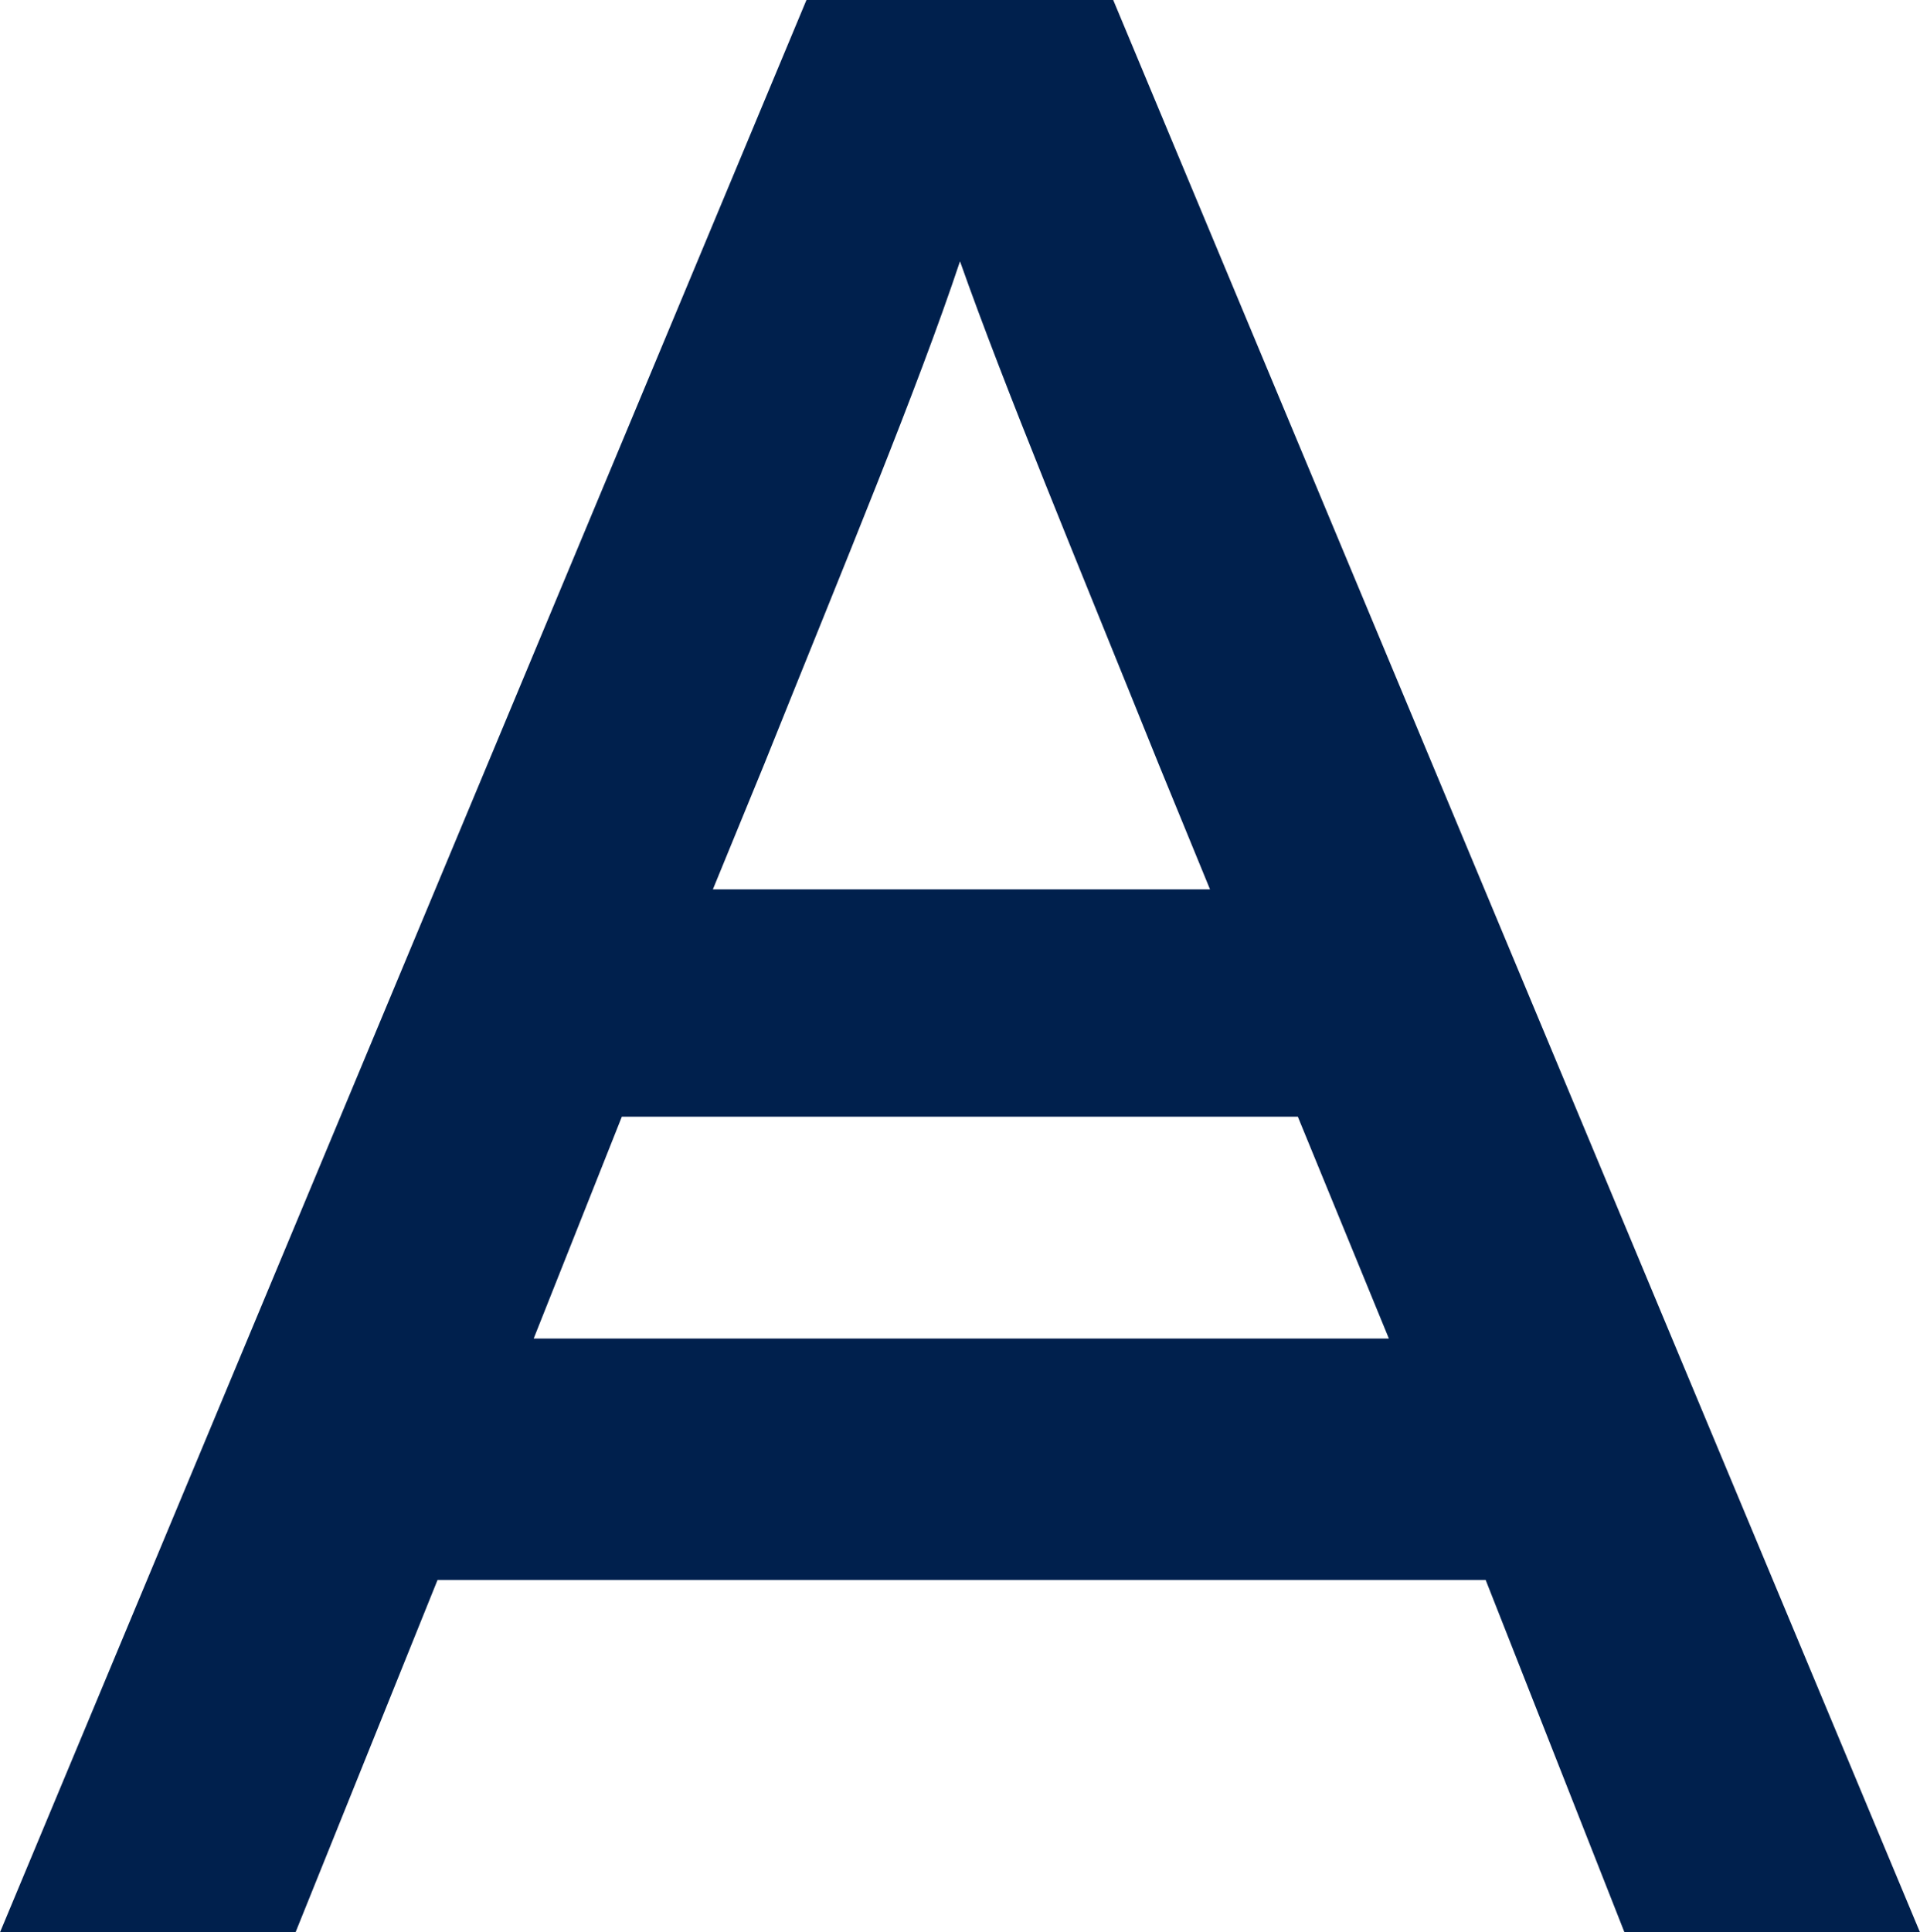
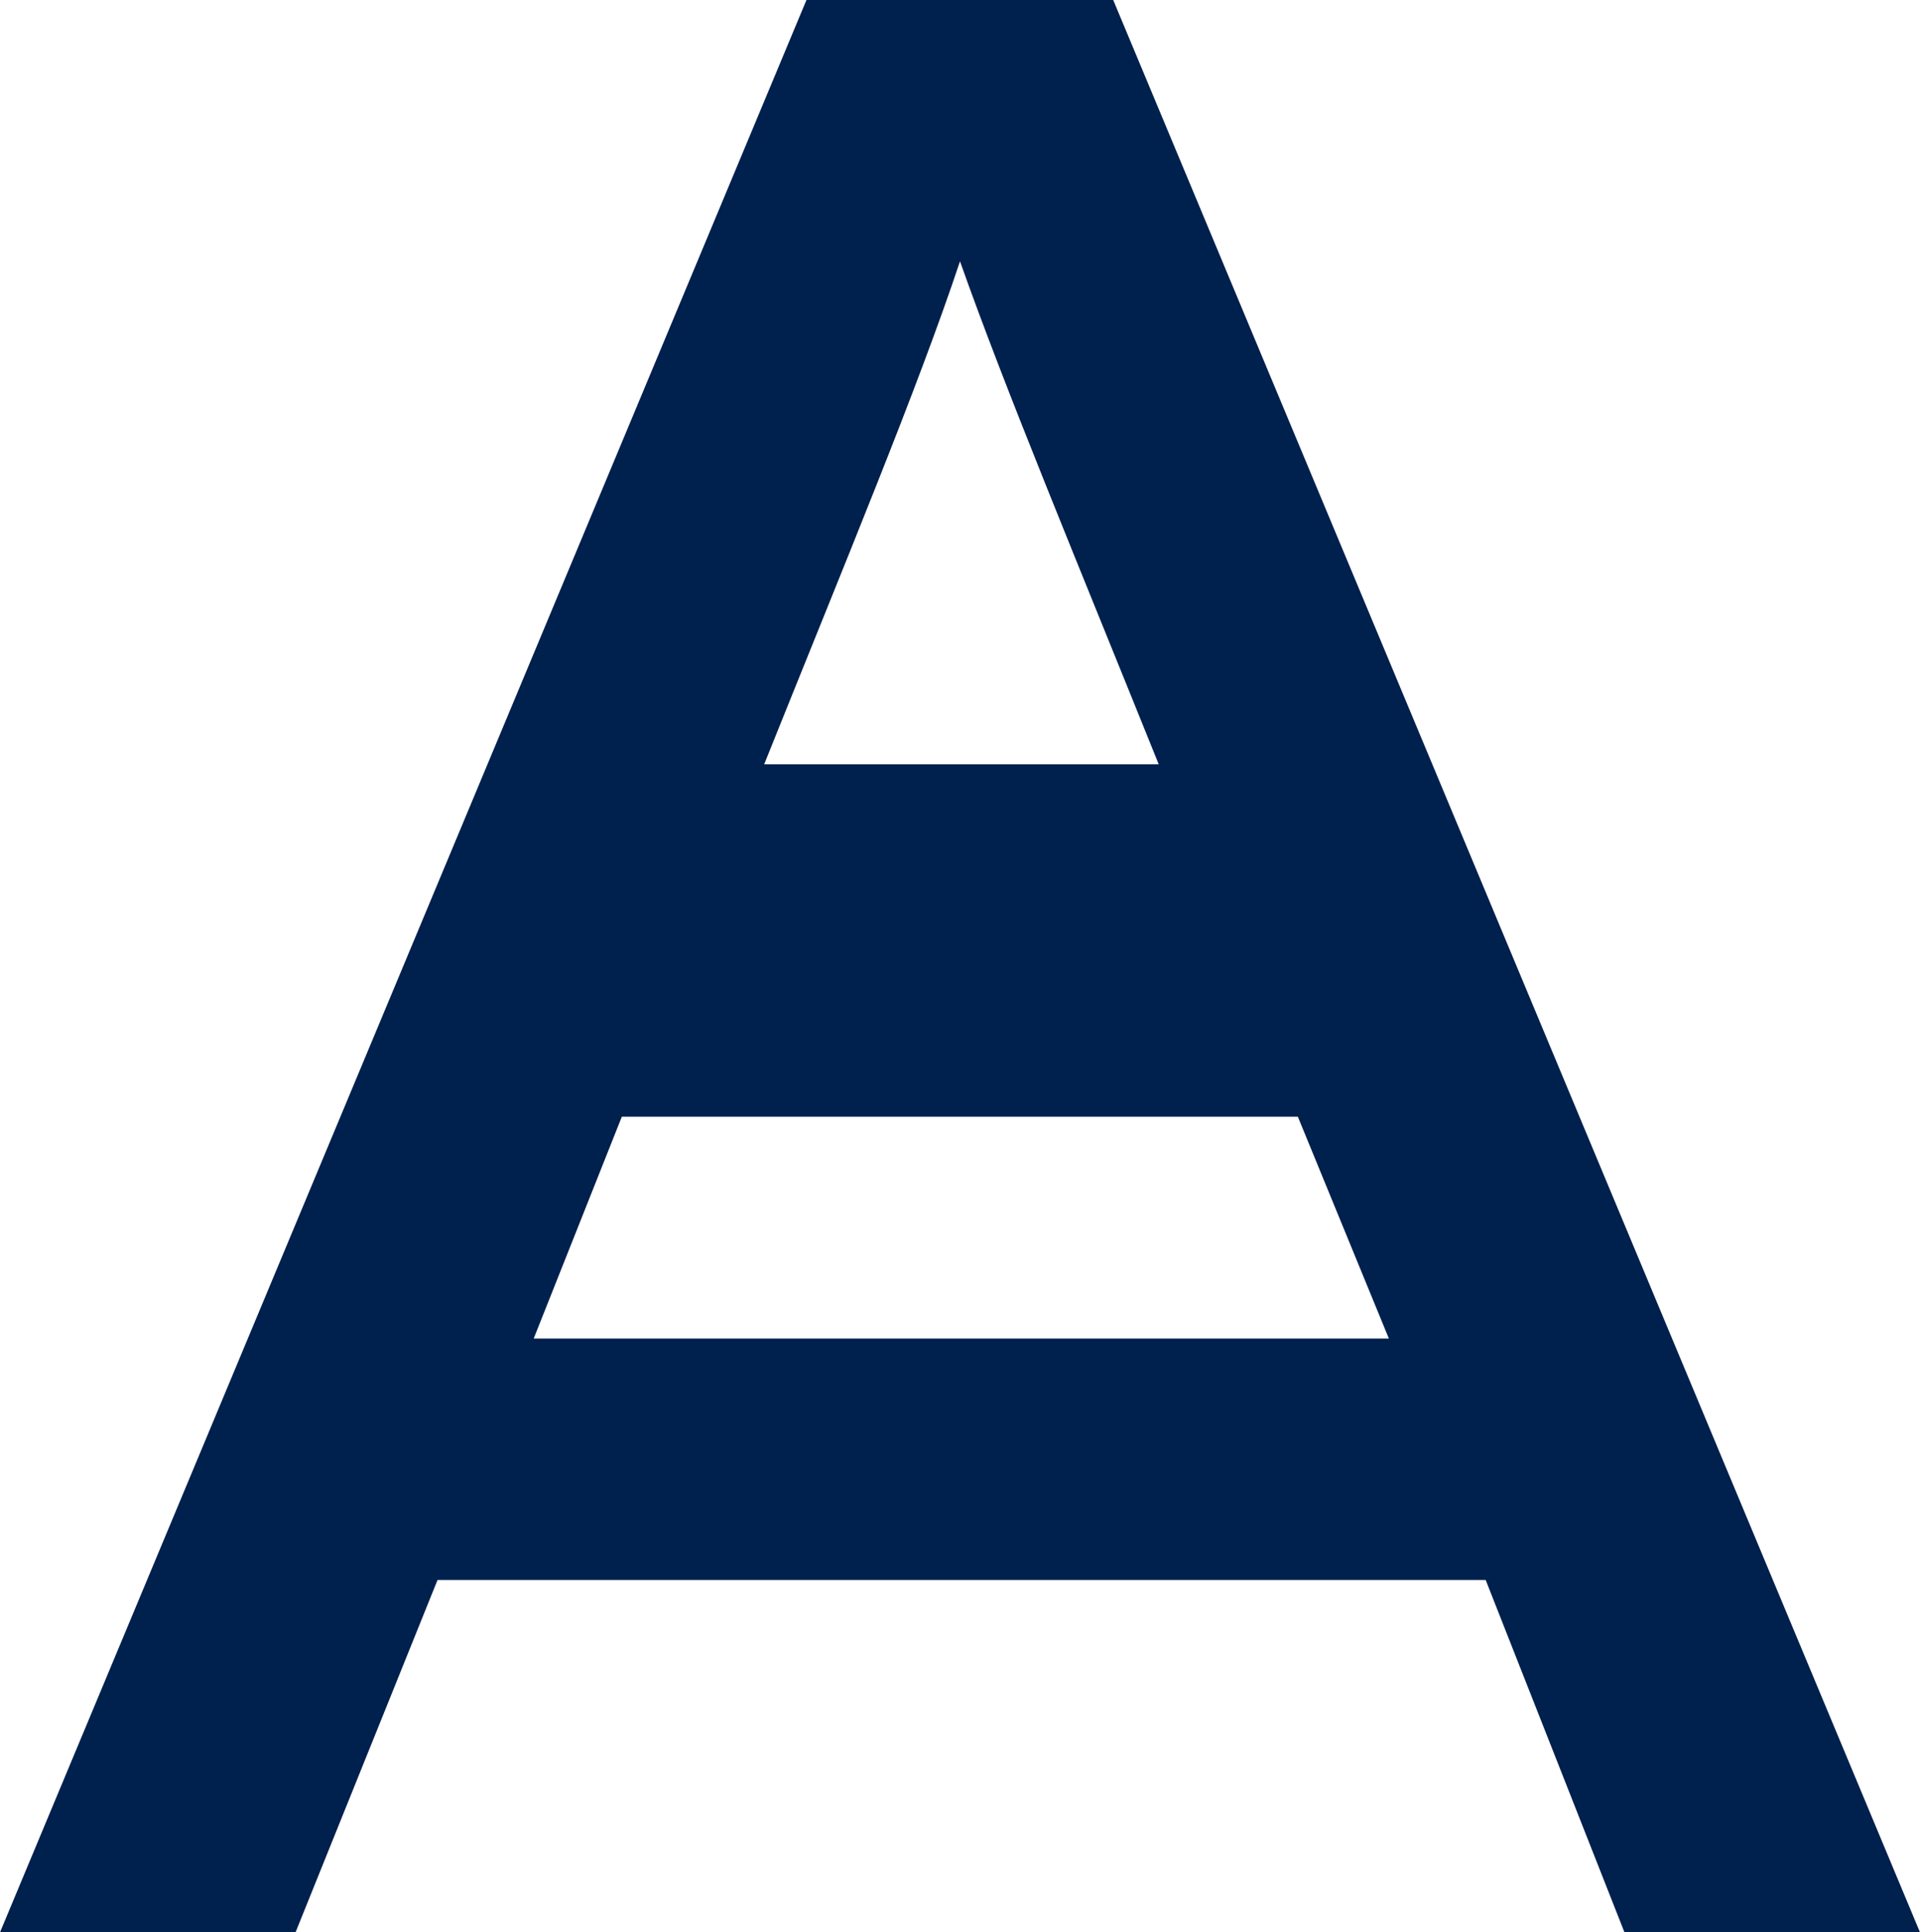
<svg xmlns="http://www.w3.org/2000/svg" xmlns:ns1="http://sodipodi.sourceforge.net/DTD/sodipodi-0.dtd" xmlns:ns2="http://www.inkscape.org/namespaces/inkscape" version="1.1" id="Layer_1" x="0px" y="0px" viewBox="0 0 599 602.7" xml:space="preserve" ns1:docname="Acronis.svg" width="599" height="602.7" ns2:version="1.2.2 (b0a8486541, 2022-12-01)">
  <defs id="defs186" />
  <ns1:namedview id="namedview184" pagecolor="#505050" bordercolor="#ffffff" borderopacity="1" ns2:showpageshadow="0" ns2:pageopacity="0" ns2:pagecheckerboard="1" ns2:deskcolor="#505050" showgrid="false" ns2:zoom="1.0781671" ns2:cx="300.04625" ns2:cy="301.90125" ns2:window-width="2500" ns2:window-height="1328" ns2:window-x="60" ns2:window-y="40" ns2:window-maximized="1" ns2:current-layer="Layer_1" />
  <style type="text/css" id="style177">
  .st0{fill:#00204D;}
 </style>
  <g id="g181" transform="translate(-200.5,-199.8)">
-     <path class="st0" d="m 452.1,199.8 h 95.7 L 799.5,802.5 H 707.3 L 664,692.6 H 337 L 292.7,802.5 H 200.5 Z M 633.8,617.3 605.4,548.1 H 394.5 L 367,617.3 Z M 578,477.2 l -16,-39 c -25.7,-63.8 -47.9,-117 -62,-156.9 -13.3,39.9 -35.5,93.1 -61.1,156.9 l -16,39 H 578 Z" id="path179">
+     <path class="st0" d="m 452.1,199.8 h 95.7 L 799.5,802.5 H 707.3 L 664,692.6 H 337 L 292.7,802.5 H 200.5 Z M 633.8,617.3 605.4,548.1 H 394.5 L 367,617.3 Z M 578,477.2 l -16,-39 c -25.7,-63.8 -47.9,-117 -62,-156.9 -13.3,39.9 -35.5,93.1 -61.1,156.9 H 578 Z" id="path179">
  </path>
  </g>
</svg>